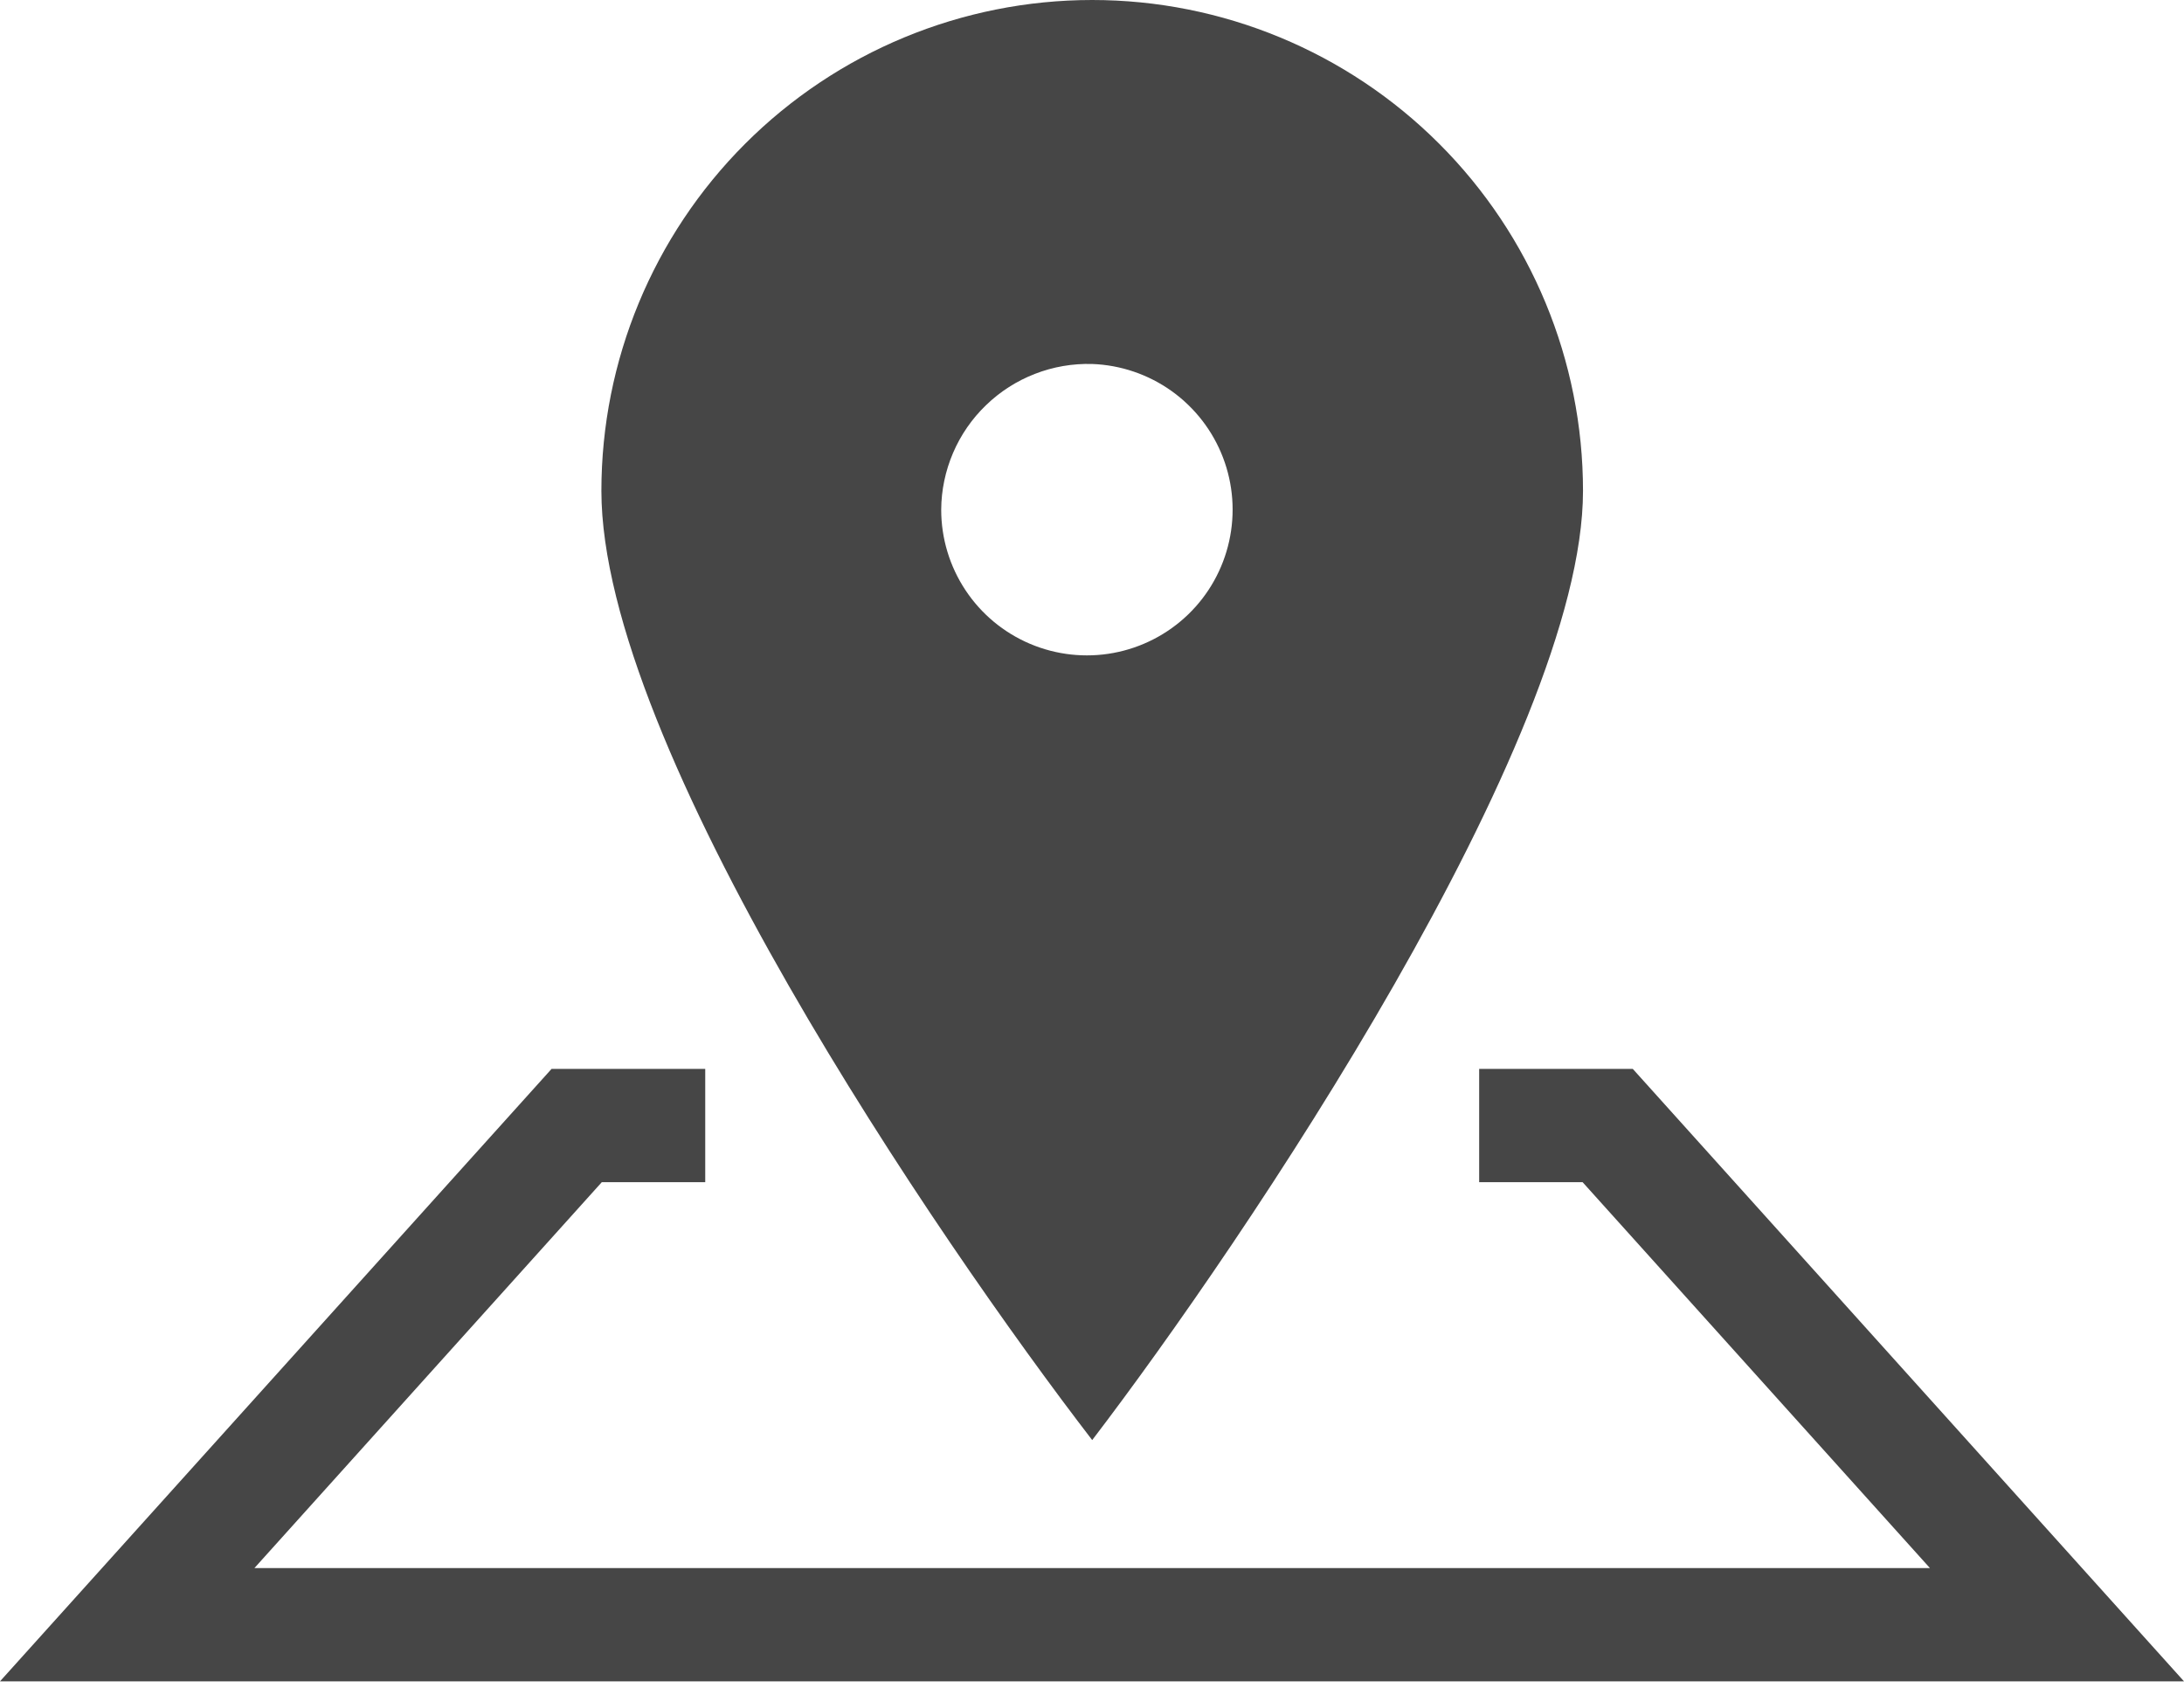
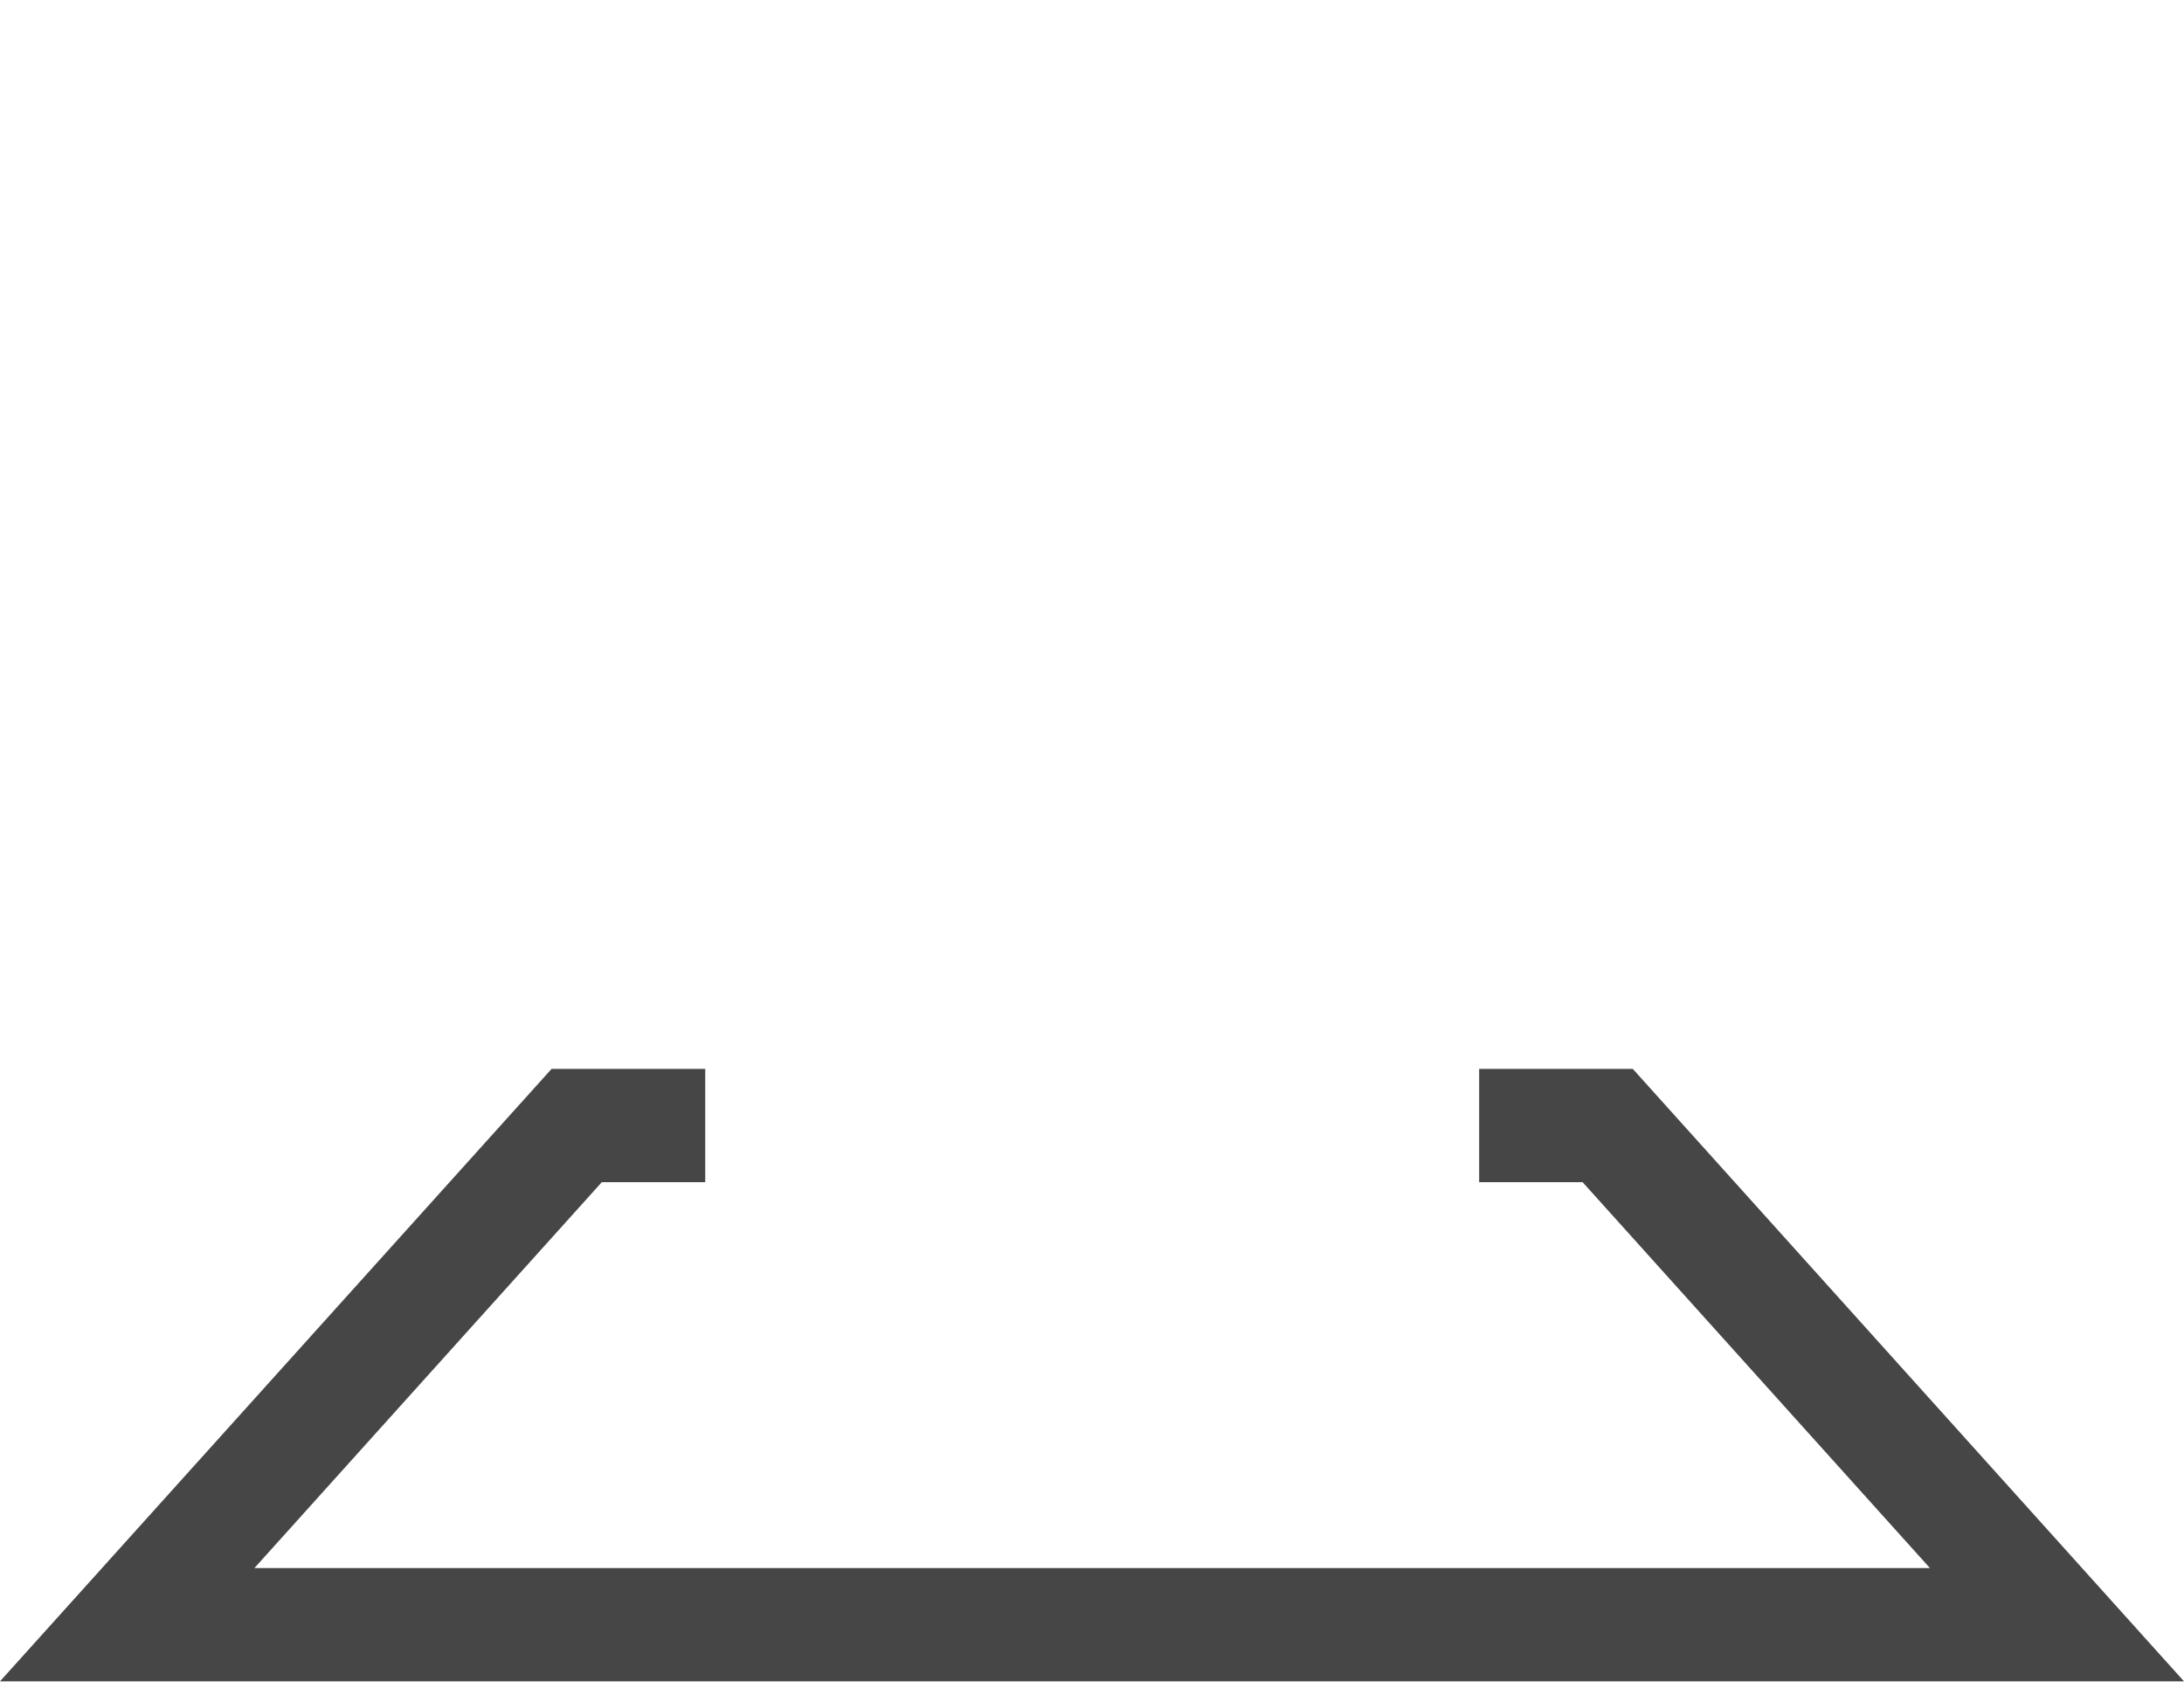
<svg xmlns="http://www.w3.org/2000/svg" width="44" height="34" viewBox="0 0 44 34" fill="none">
-   <path d="M22.004 29.009C25.046 25.031 31.892 14.892 31.892 9.888C31.892 7.265 30.85 4.75 28.995 2.896C27.141 1.042 24.626 0 22.004 0C19.381 0 16.866 1.042 15.012 2.896C13.158 4.75 12.116 7.265 12.116 9.888C12.116 15.029 18.885 24.955 22.004 29.009ZM22.004 7.332C22.579 7.353 23.136 7.543 23.605 7.878C24.073 8.213 24.433 8.678 24.639 9.216C24.845 9.754 24.888 10.341 24.763 10.903C24.638 11.466 24.351 11.979 23.936 12.379C23.521 12.779 22.998 13.048 22.432 13.153C21.866 13.258 21.281 13.194 20.751 12.969C20.22 12.744 19.768 12.368 19.45 11.887C19.132 11.407 18.962 10.844 18.962 10.268C18.964 9.874 19.046 9.485 19.201 9.123C19.356 8.761 19.582 8.434 19.866 8.161C20.149 7.887 20.484 7.673 20.851 7.531C21.218 7.388 21.61 7.321 22.004 7.332V7.332Z" fill="#464646" />
  <path d="M32.895 21.532H29.8V23.814H31.884L38.881 31.587H5.126L12.124 23.814H14.208V21.532H11.112L0 33.869H44L32.895 21.532Z" fill="#464646" />
</svg>